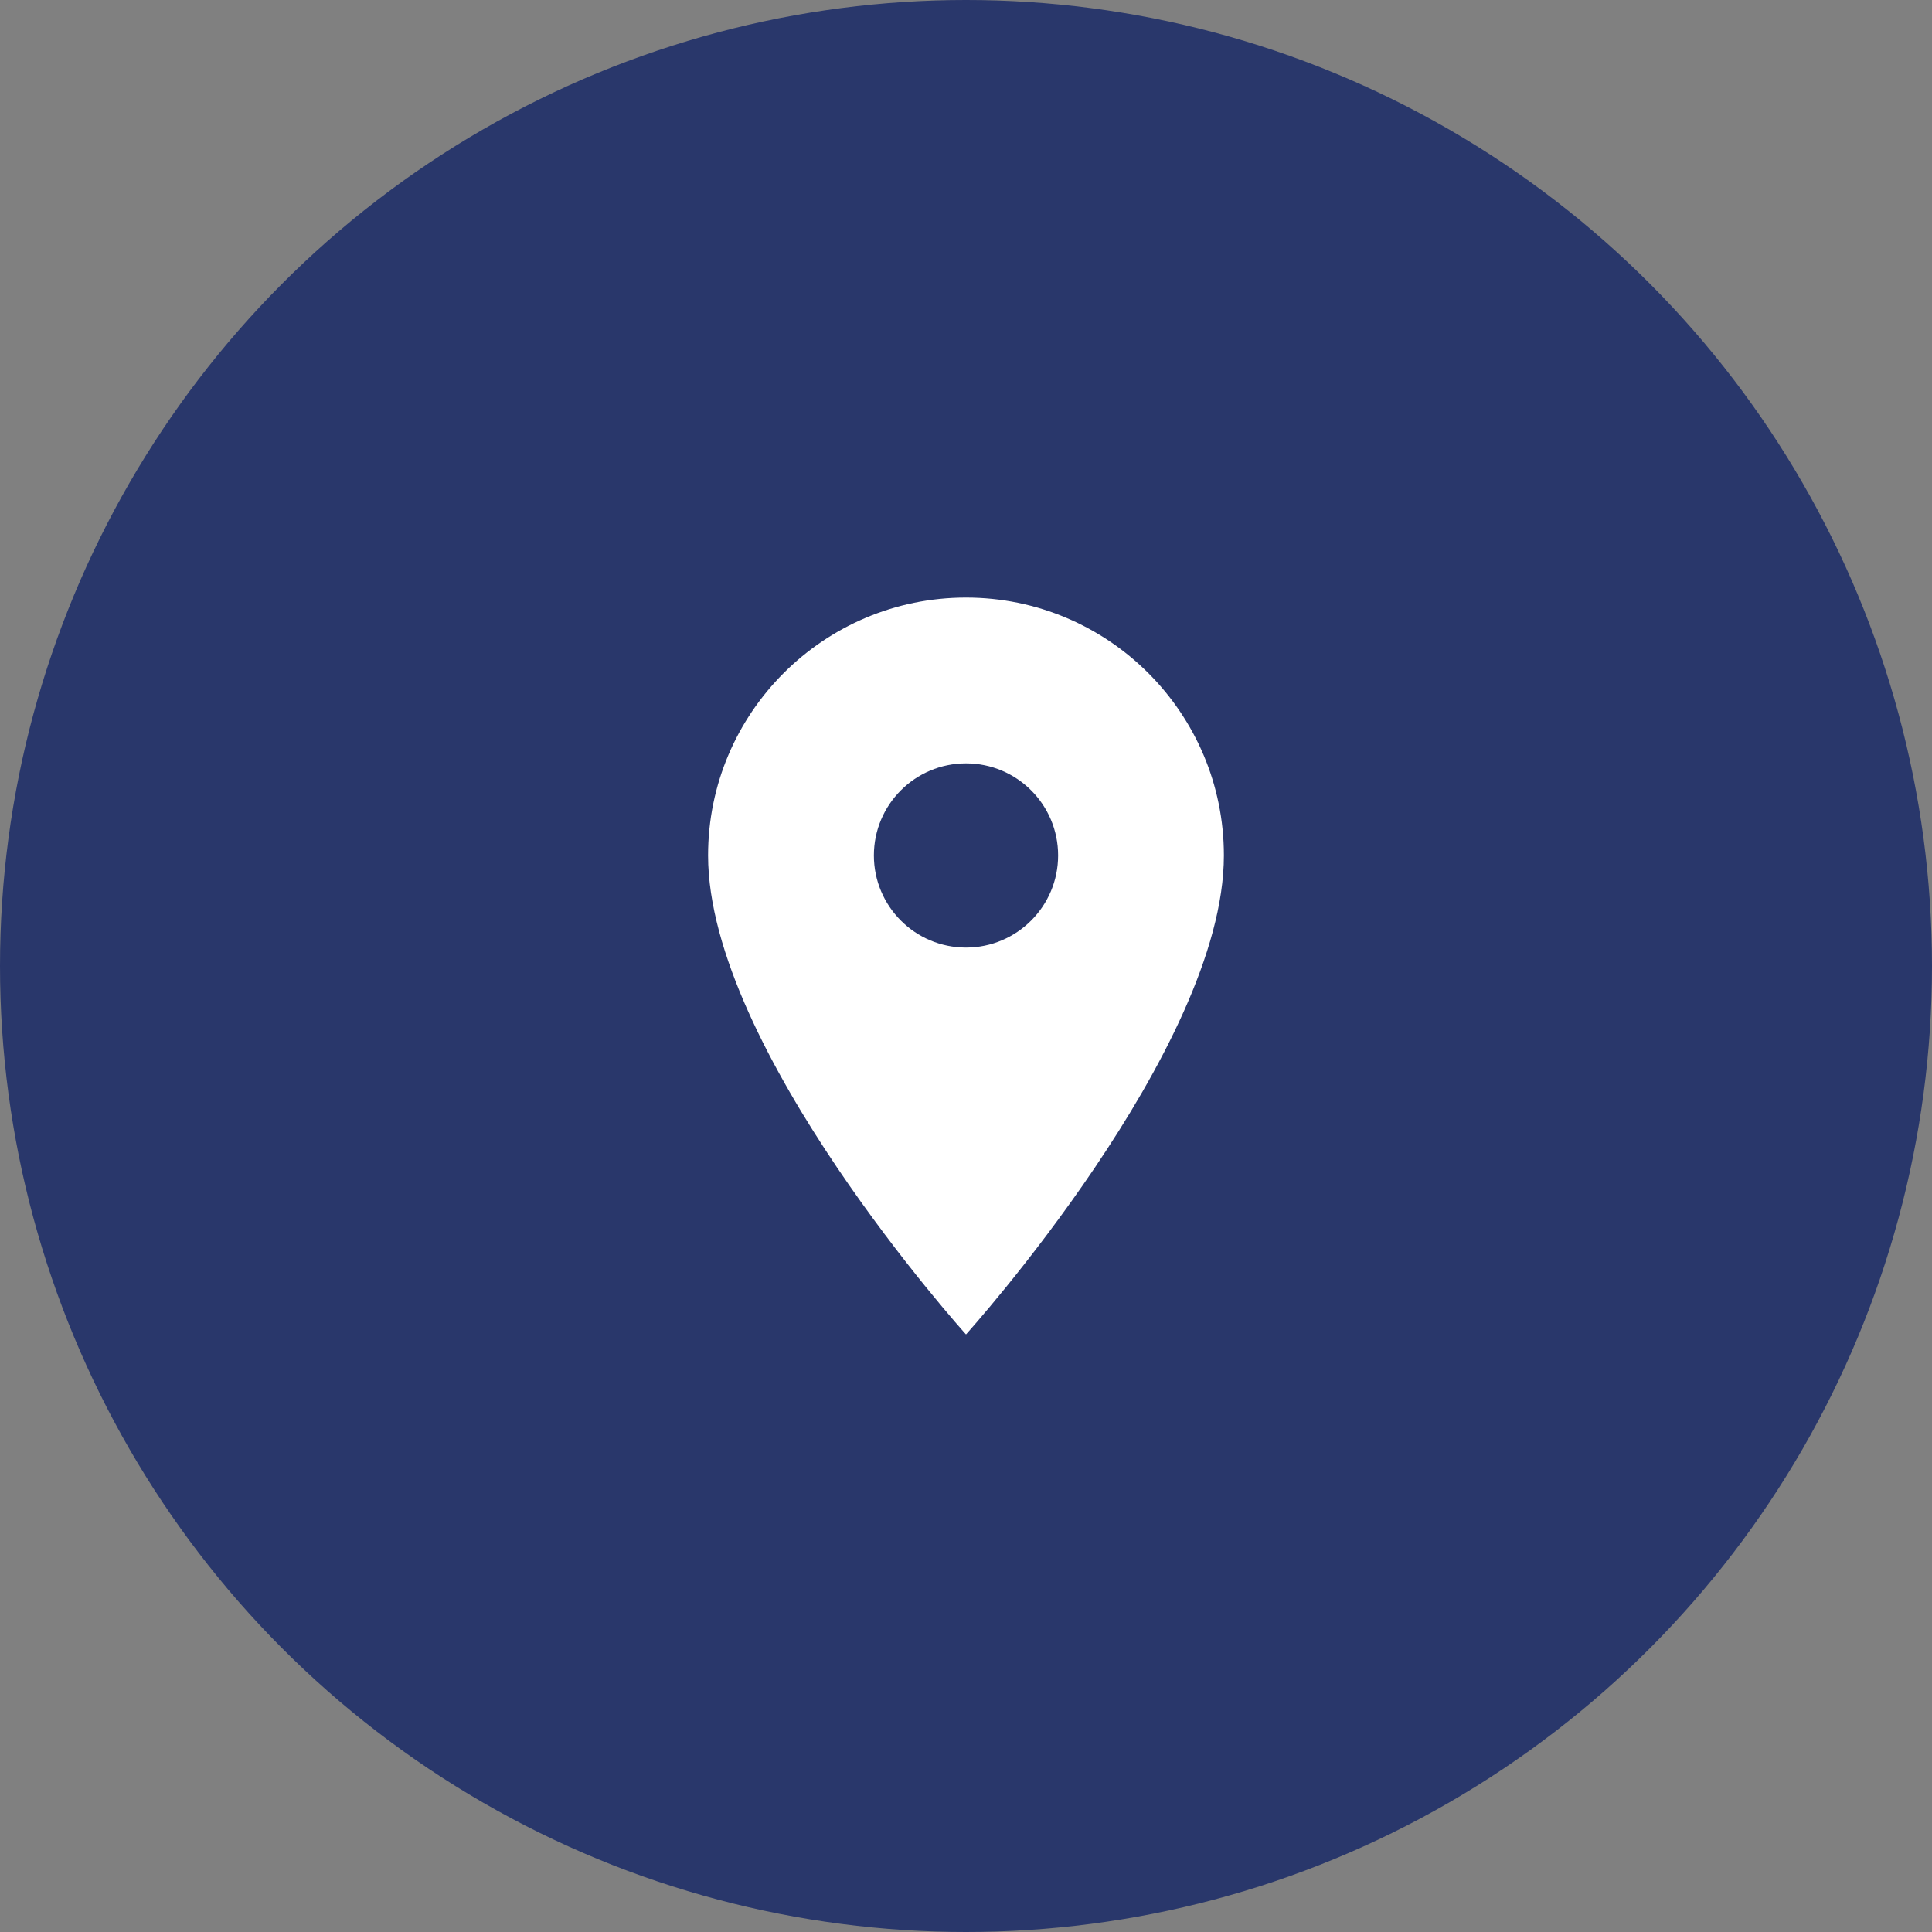
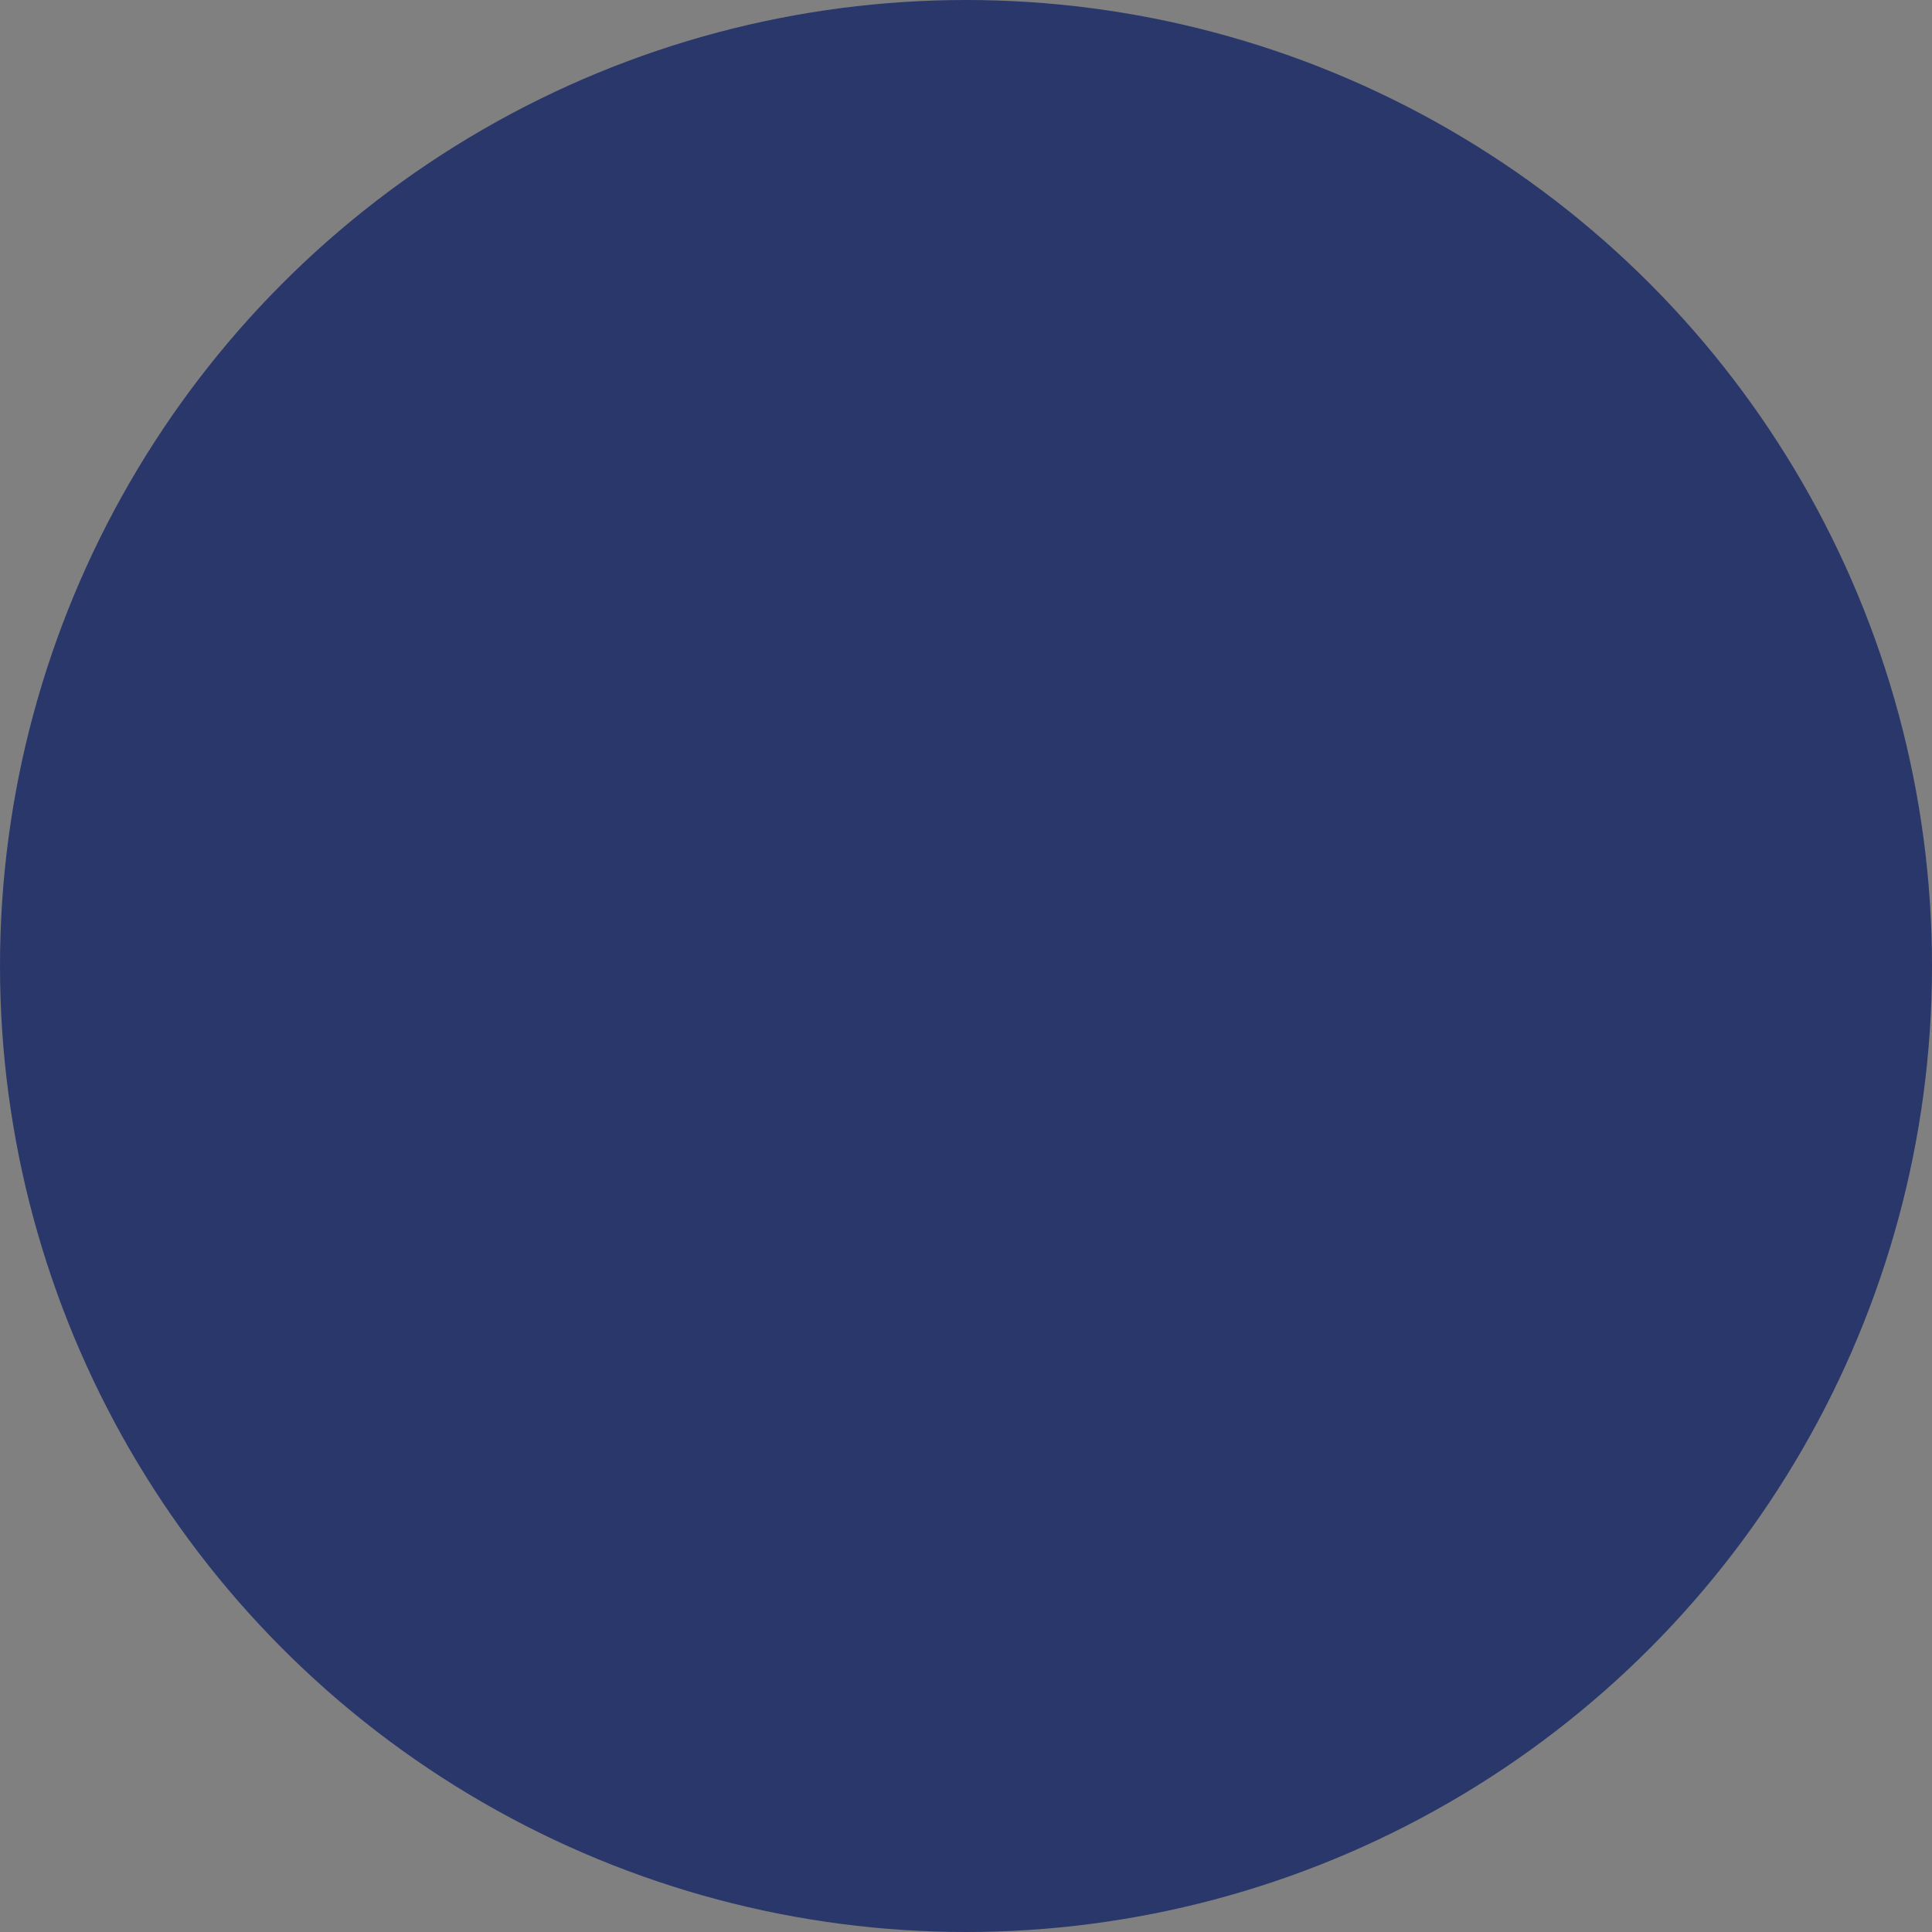
<svg xmlns="http://www.w3.org/2000/svg" width="50" height="50" viewBox="0 0 50 50" fill="none">
  <rect x="0" y="0" width="50" height="50" fill="#808080" stroke="none" />
  <circle cx="25" cy="25" r="25" fill="#29376B" />
-   <path d="M25 15.465C21.315 15.465 18.325 18.454 18.325 22.139C18.325 27.145 25 34.535 25 34.535C25 34.535 31.674 27.145 31.674 22.139C31.674 18.454 28.685 15.465 25 15.465ZM25 24.523C23.684 24.523 22.616 23.455 22.616 22.139C22.616 20.823 23.684 19.756 25 19.756C26.316 19.756 27.384 20.823 27.384 22.139C27.384 23.455 26.316 24.523 25 24.523Z" fill="white" />
</svg>